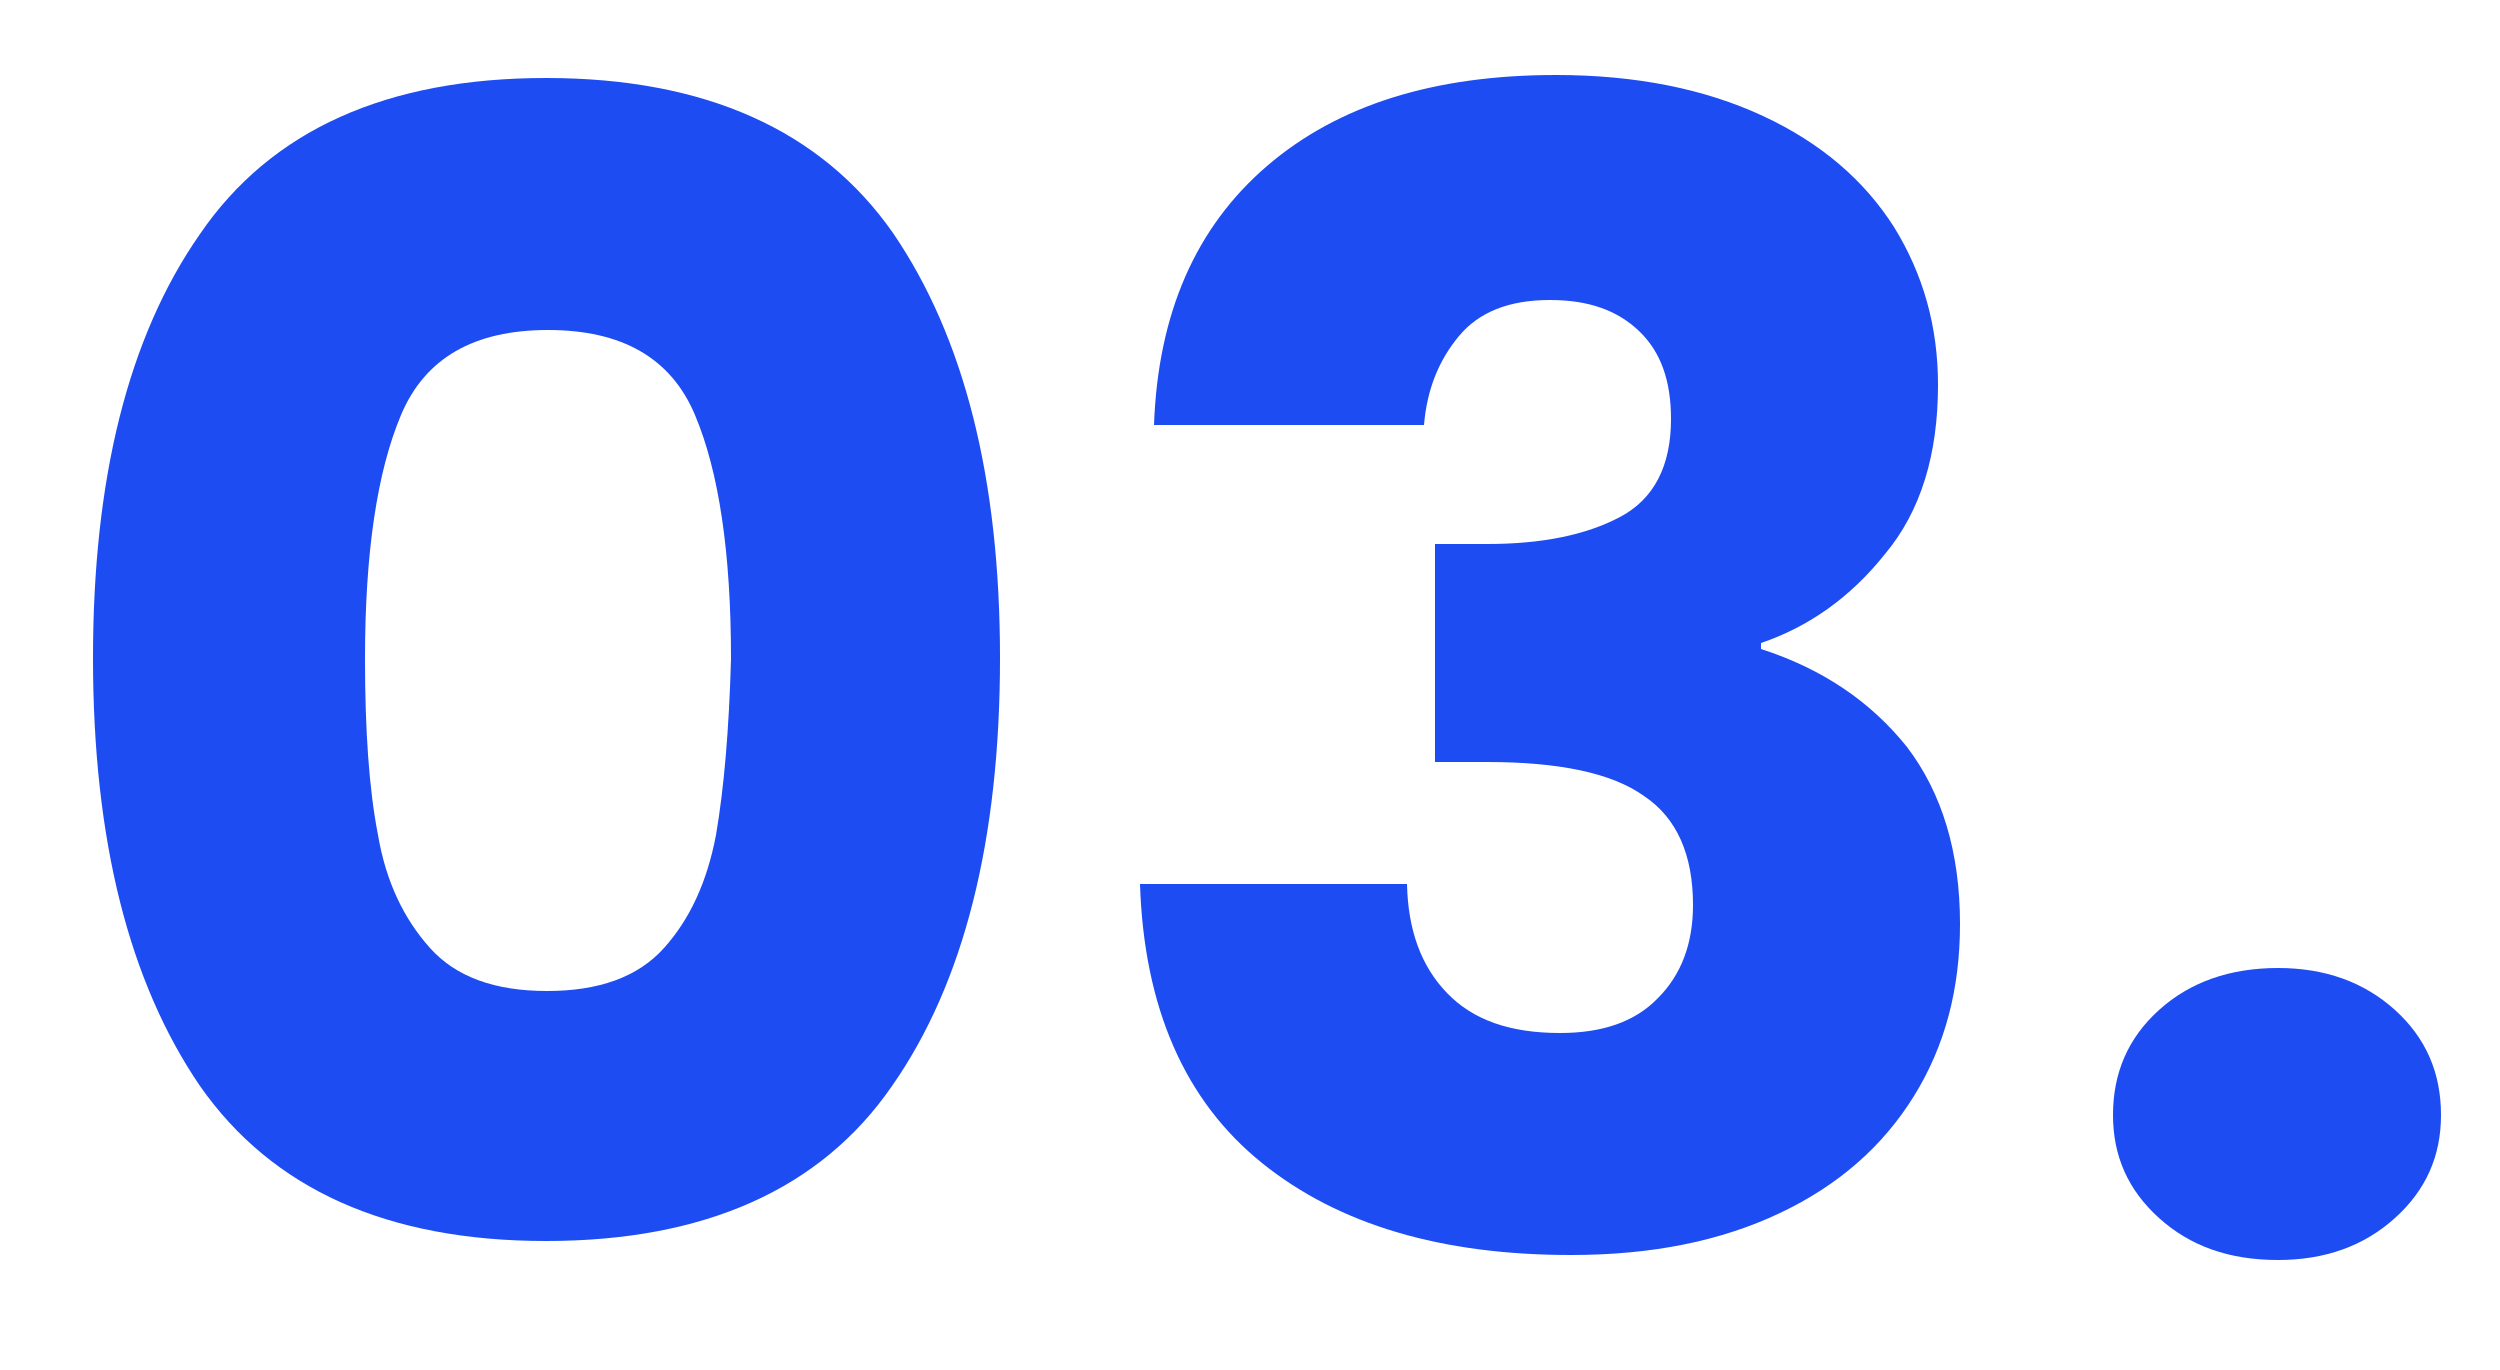
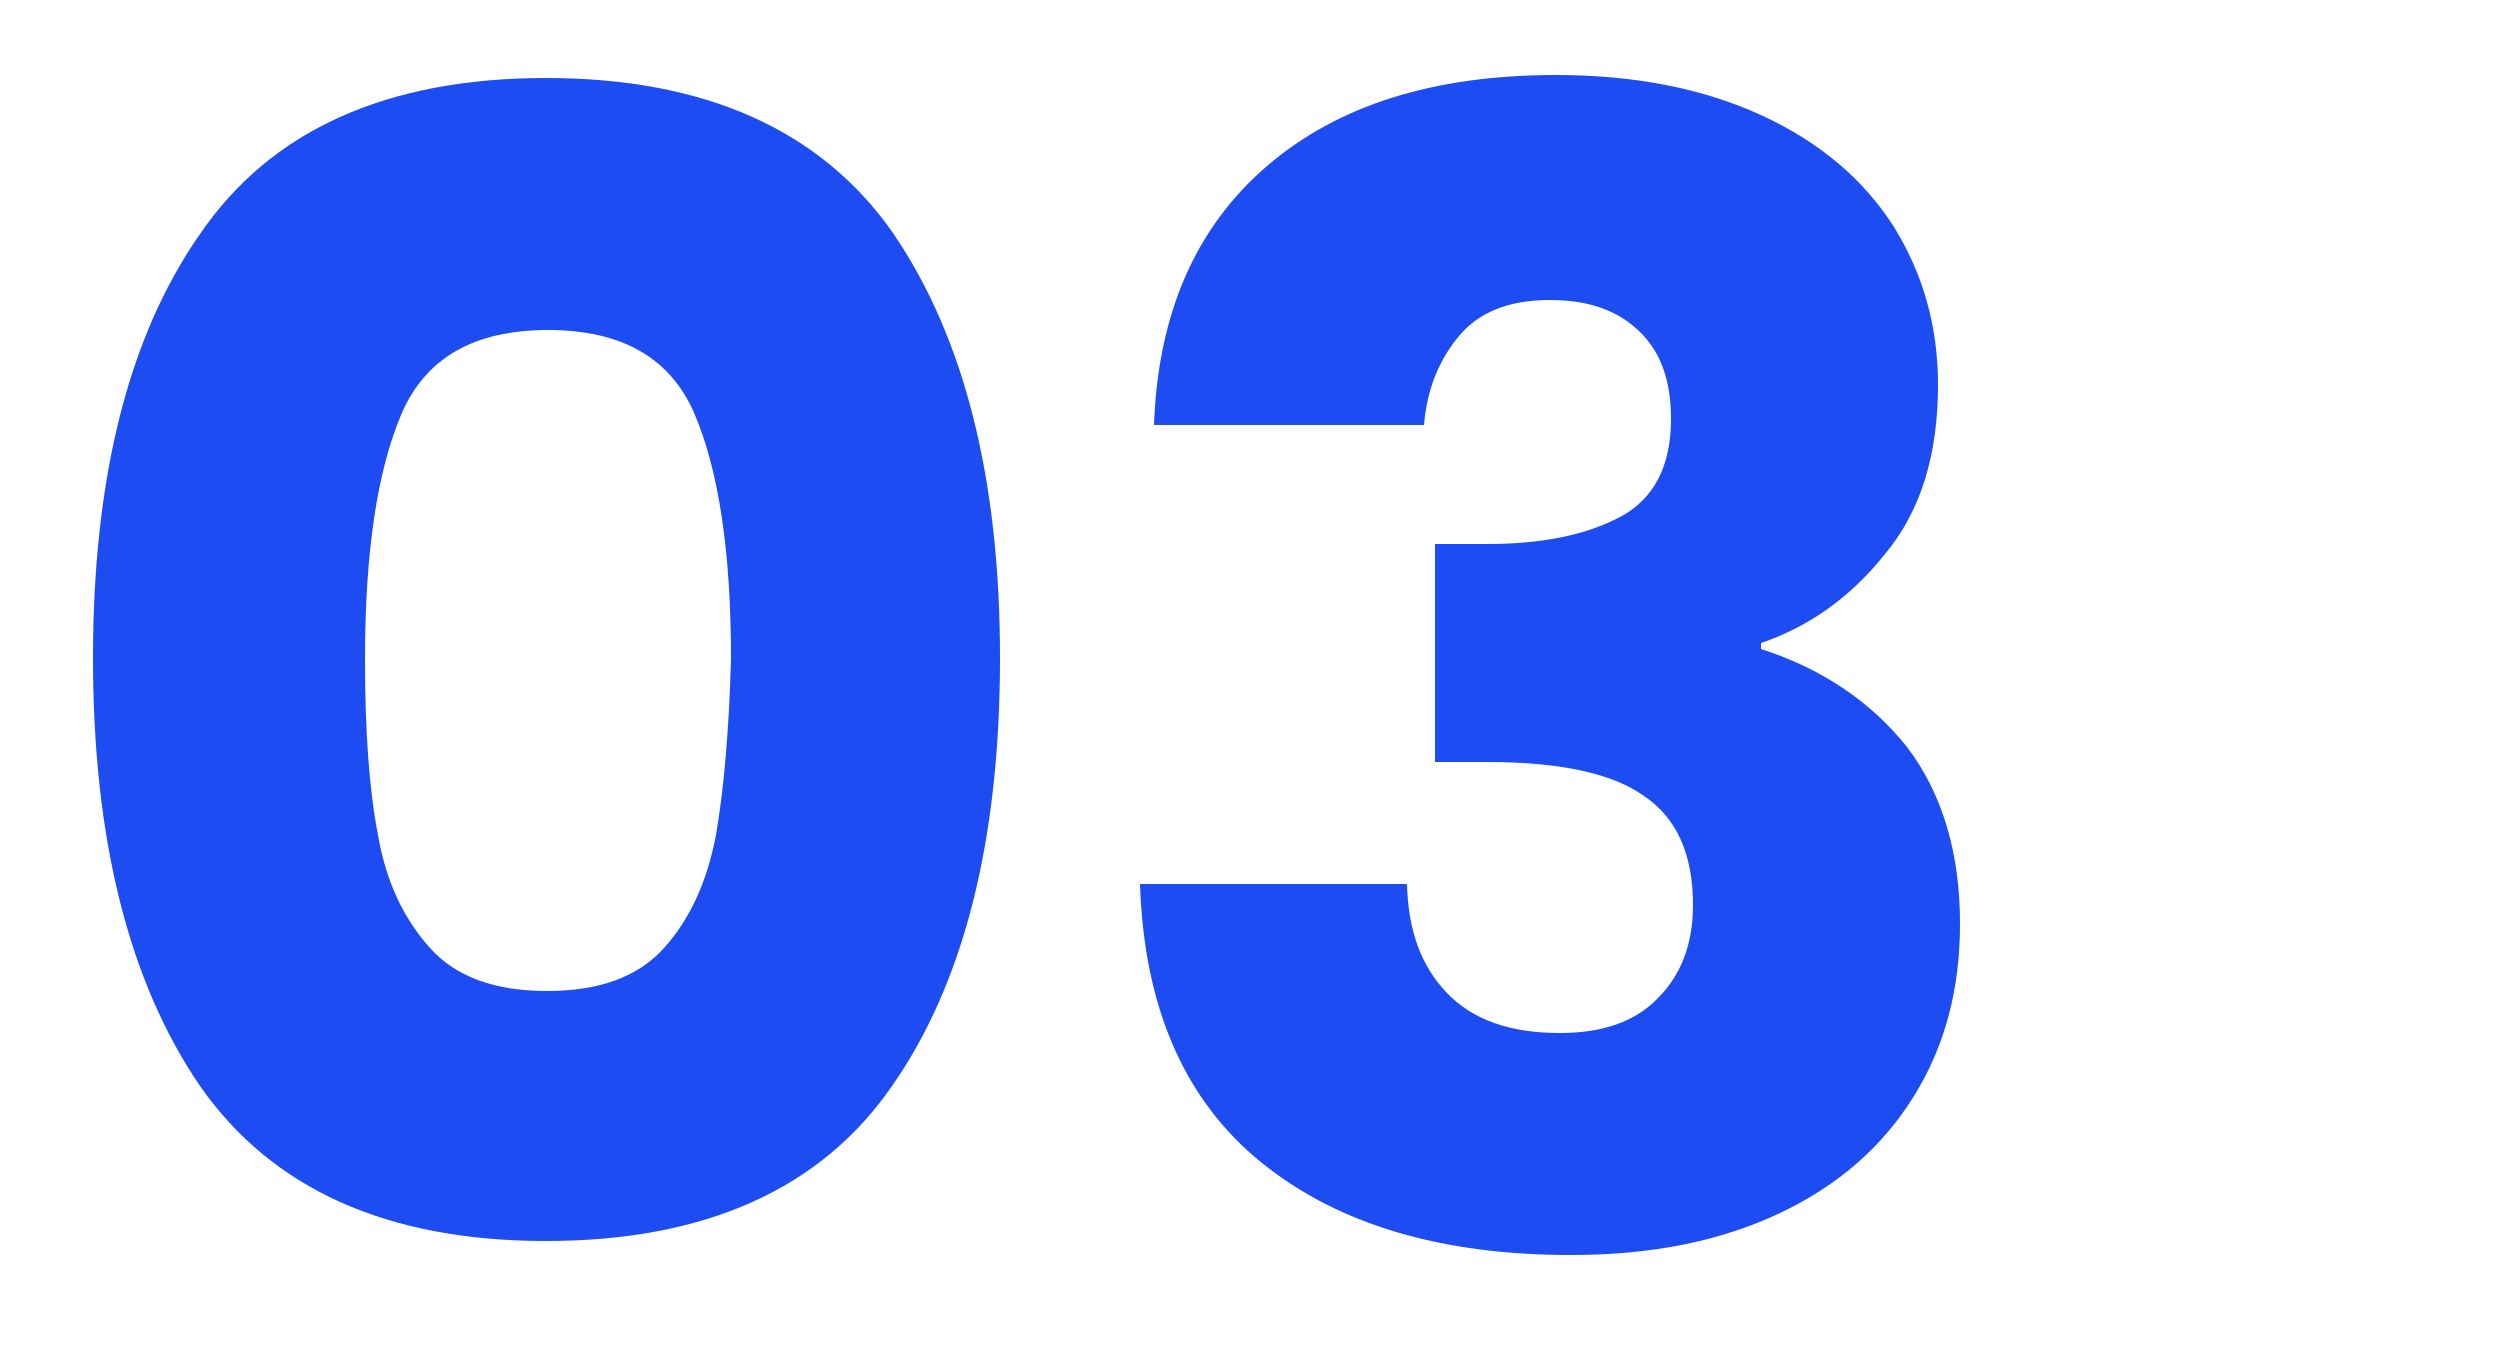
<svg xmlns="http://www.w3.org/2000/svg" version="1.1" id="Camada_1" x="0px" y="0px" viewBox="0 0 250 137" style="enable-background:new 0 0 250 137;" xml:space="preserve">
  <style type="text/css">
	.st0{fill:#1D4CF3;}
</style>
  <g>
    <path class="st0" d="M54.6,7.8C38.7,7.8,27.1,13,20,23.4C12.8,33.7,9.3,47.9,9.3,65.8c0,18.2,3.6,32.4,10.7,42.8   c7.2,10.3,18.7,15.5,34.6,15.5c15.9,0,27.5-5.2,34.6-15.5C96.4,98.3,100,84,100,65.8c0-18-3.6-32.1-10.7-42.5   C82.1,13,70.5,7.8,54.6,7.8z M71.6,83.5c-0.9,4.7-2.6,8.4-5.2,11.3c-2.6,2.9-6.5,4.3-11.7,4.3s-9.1-1.4-11.7-4.3   c-2.6-2.9-4.4-6.6-5.2-11.3c-0.9-4.6-1.3-10.5-1.3-17.6c0-10.6,1.2-18.7,3.6-24.4c2.4-5.7,7.3-8.5,14.7-8.5s12.3,2.8,14.7,8.5   c2.4,5.7,3.6,13.8,3.6,24.4C72.9,73,72.4,78.8,71.6,83.5z" />
    <path class="st0" d="M176.1,64.9v-0.6c4.7-1.6,8.9-4.5,12.4-8.9c3.6-4.3,5.3-10,5.3-16.9c0-5.9-1.5-11.1-4.4-15.8   c-3-4.7-7.3-8.4-13.1-11.1c-5.8-2.7-12.7-4.1-20.7-4.1c-12.2,0-21.8,3-28.9,9.1c-7.1,6.1-10.9,14.7-11.3,25.9h27   c0.3-3.6,1.5-6.5,3.5-8.9c2-2.4,5-3.6,9.1-3.6c3.8,0,6.7,1,8.9,3.1c2.2,2.1,3.2,5,3.2,8.8c0,4.7-1.7,8-5.1,9.8   c-3.4,1.8-7.8,2.7-13.3,2.7h-5.2v21.8h5.2c7.2,0,12.5,1.1,15.7,3.4c3.3,2.2,4.9,5.9,4.9,10.9c0,3.9-1.2,7-3.5,9.3   c-2.3,2.4-5.6,3.5-9.8,3.5c-5,0-8.7-1.3-11.3-4c-2.6-2.7-3.9-6.3-4-10.9H114c0.4,12.4,4.5,21.7,12.2,27.9c7.7,6.2,18,9.2,30.9,9.2   c8.1,0,15-1.4,20.9-4.2c5.9-2.8,10.3-6.7,13.4-11.7c3.1-5,4.6-10.7,4.6-17.2c0-7.2-1.8-13.1-5.3-17.7   C187.1,70.2,182.3,66.9,176.1,64.9z" />
-     <path class="st0" d="M239.5,101c-3.1-2.8-7-4.2-11.7-4.2c-4.8,0-8.8,1.4-11.9,4.2s-4.6,6.3-4.6,10.5c0,4.1,1.5,7.5,4.6,10.3   c3.1,2.8,7,4.2,11.9,4.2c4.7,0,8.6-1.4,11.7-4.2c3.1-2.8,4.6-6.2,4.6-10.3C244.1,107.3,242.6,103.8,239.5,101z" />
  </g>
</svg>